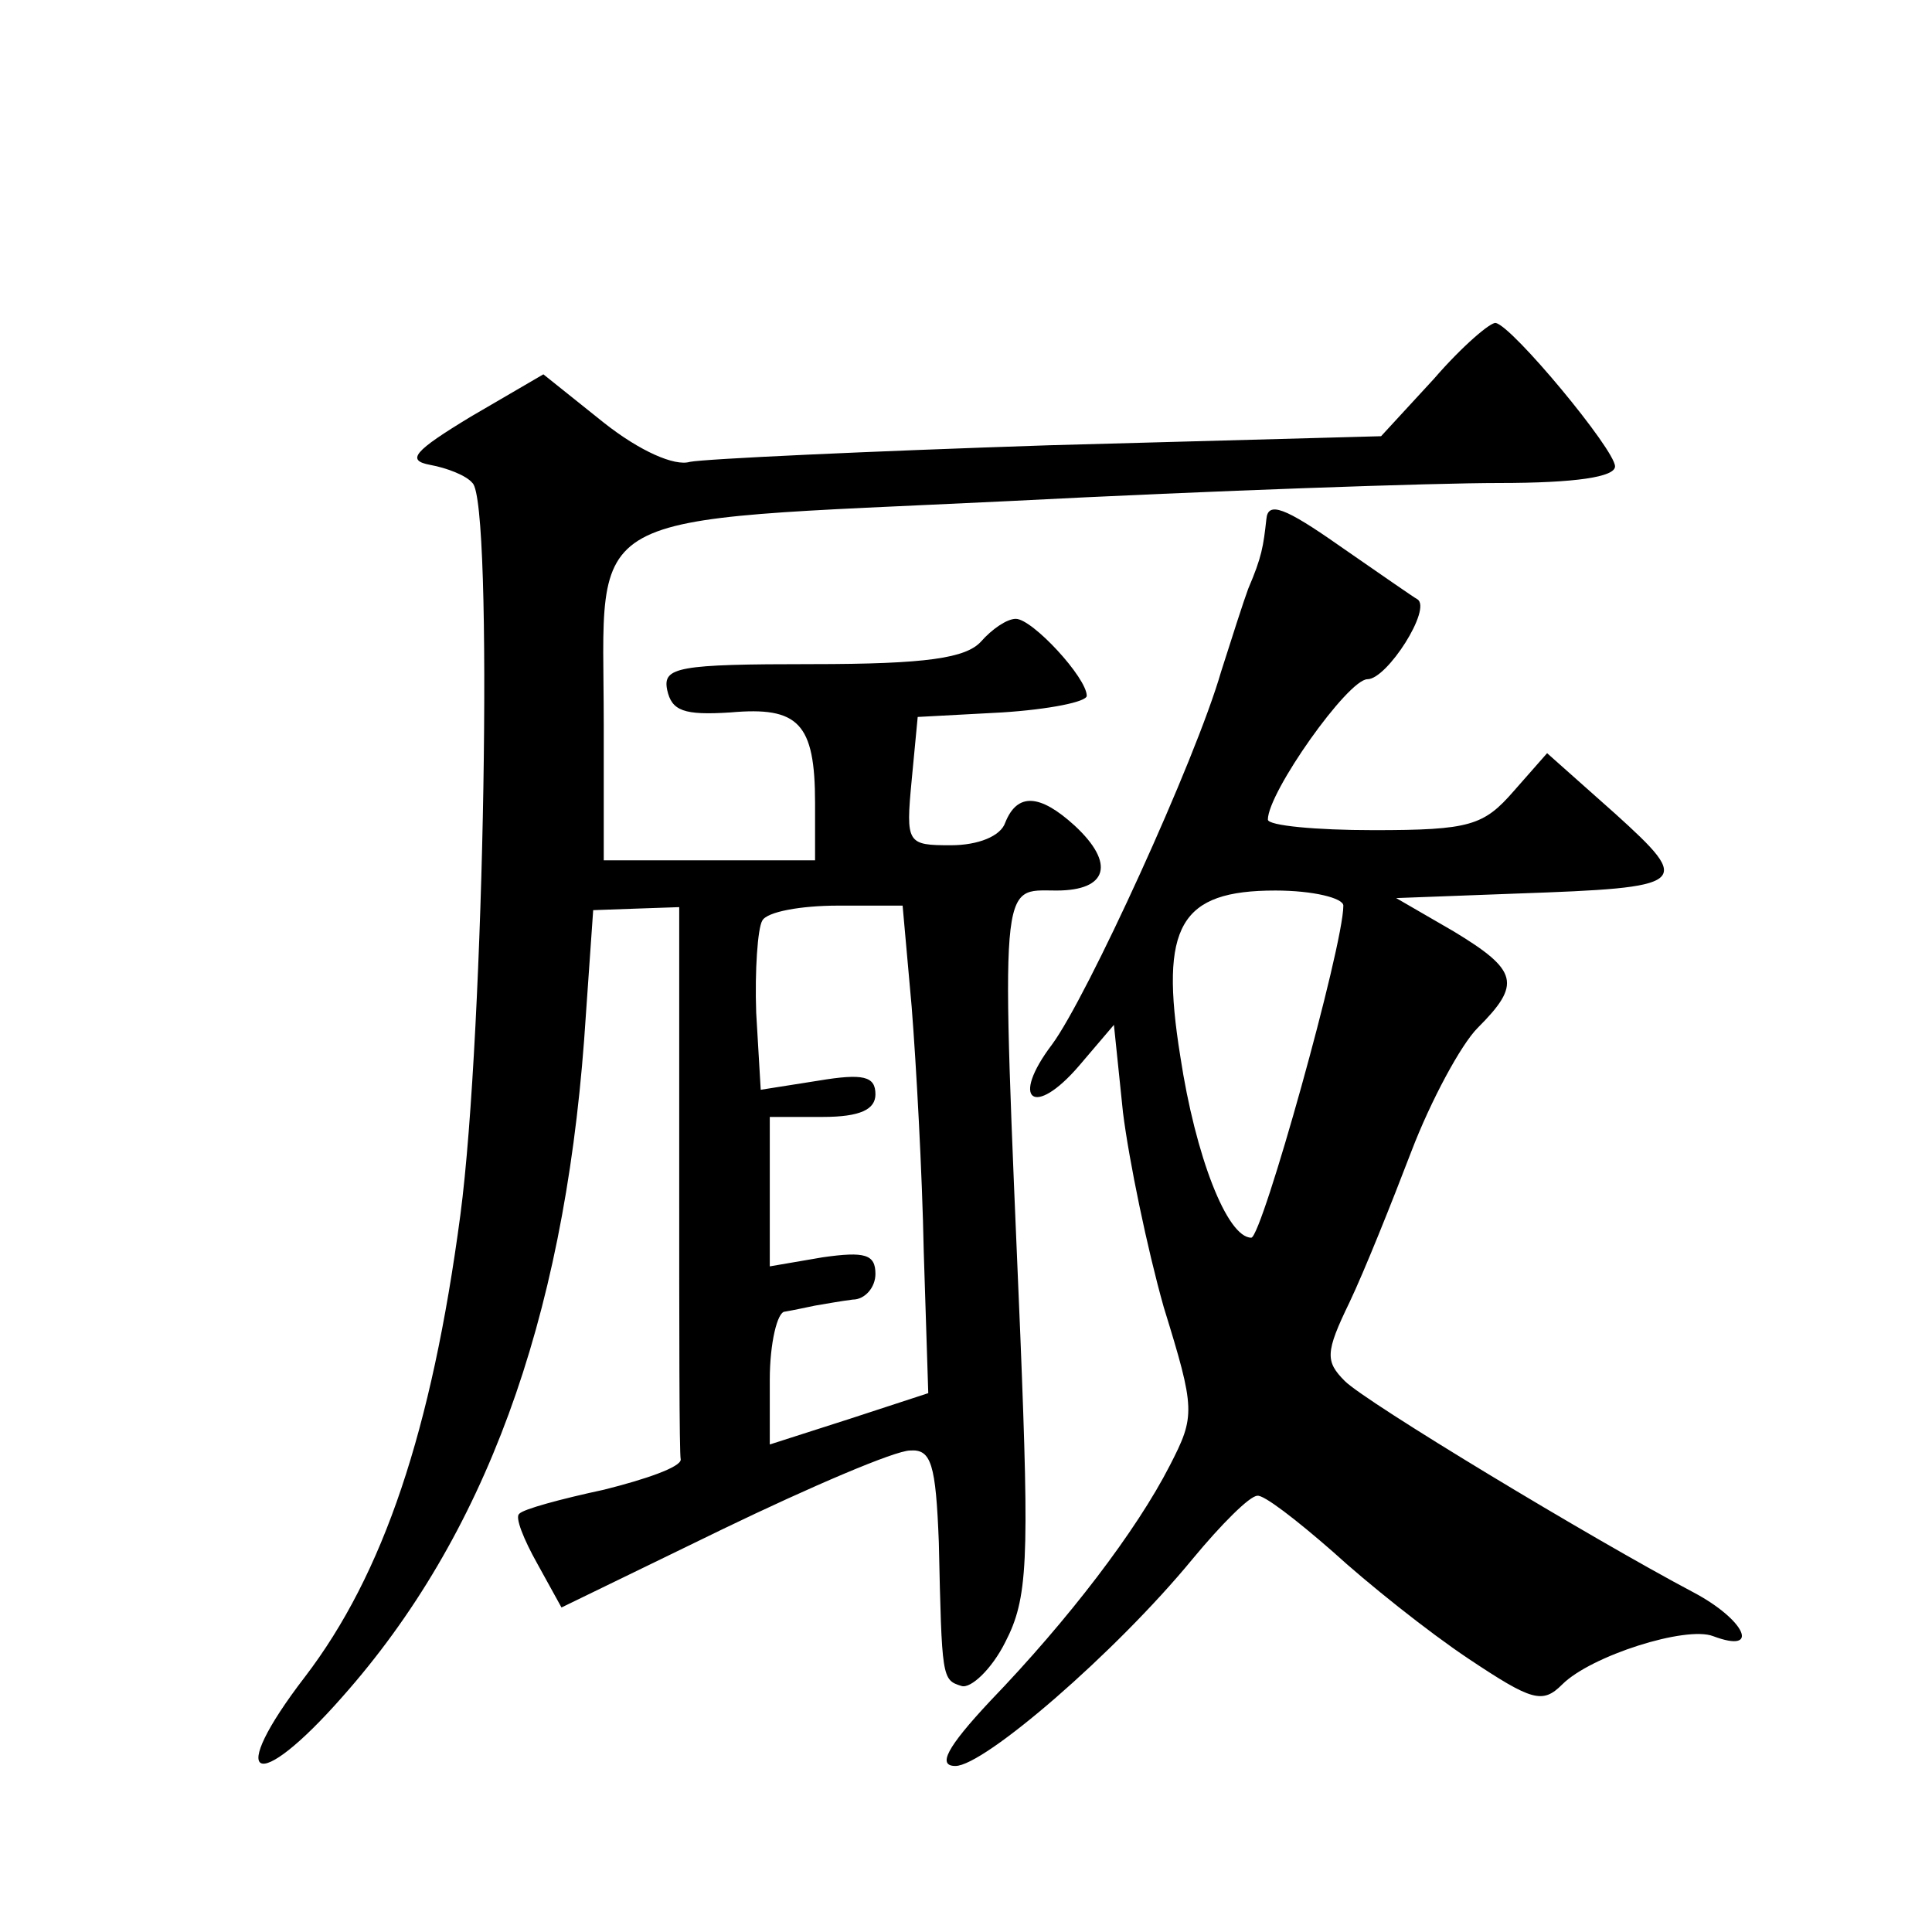
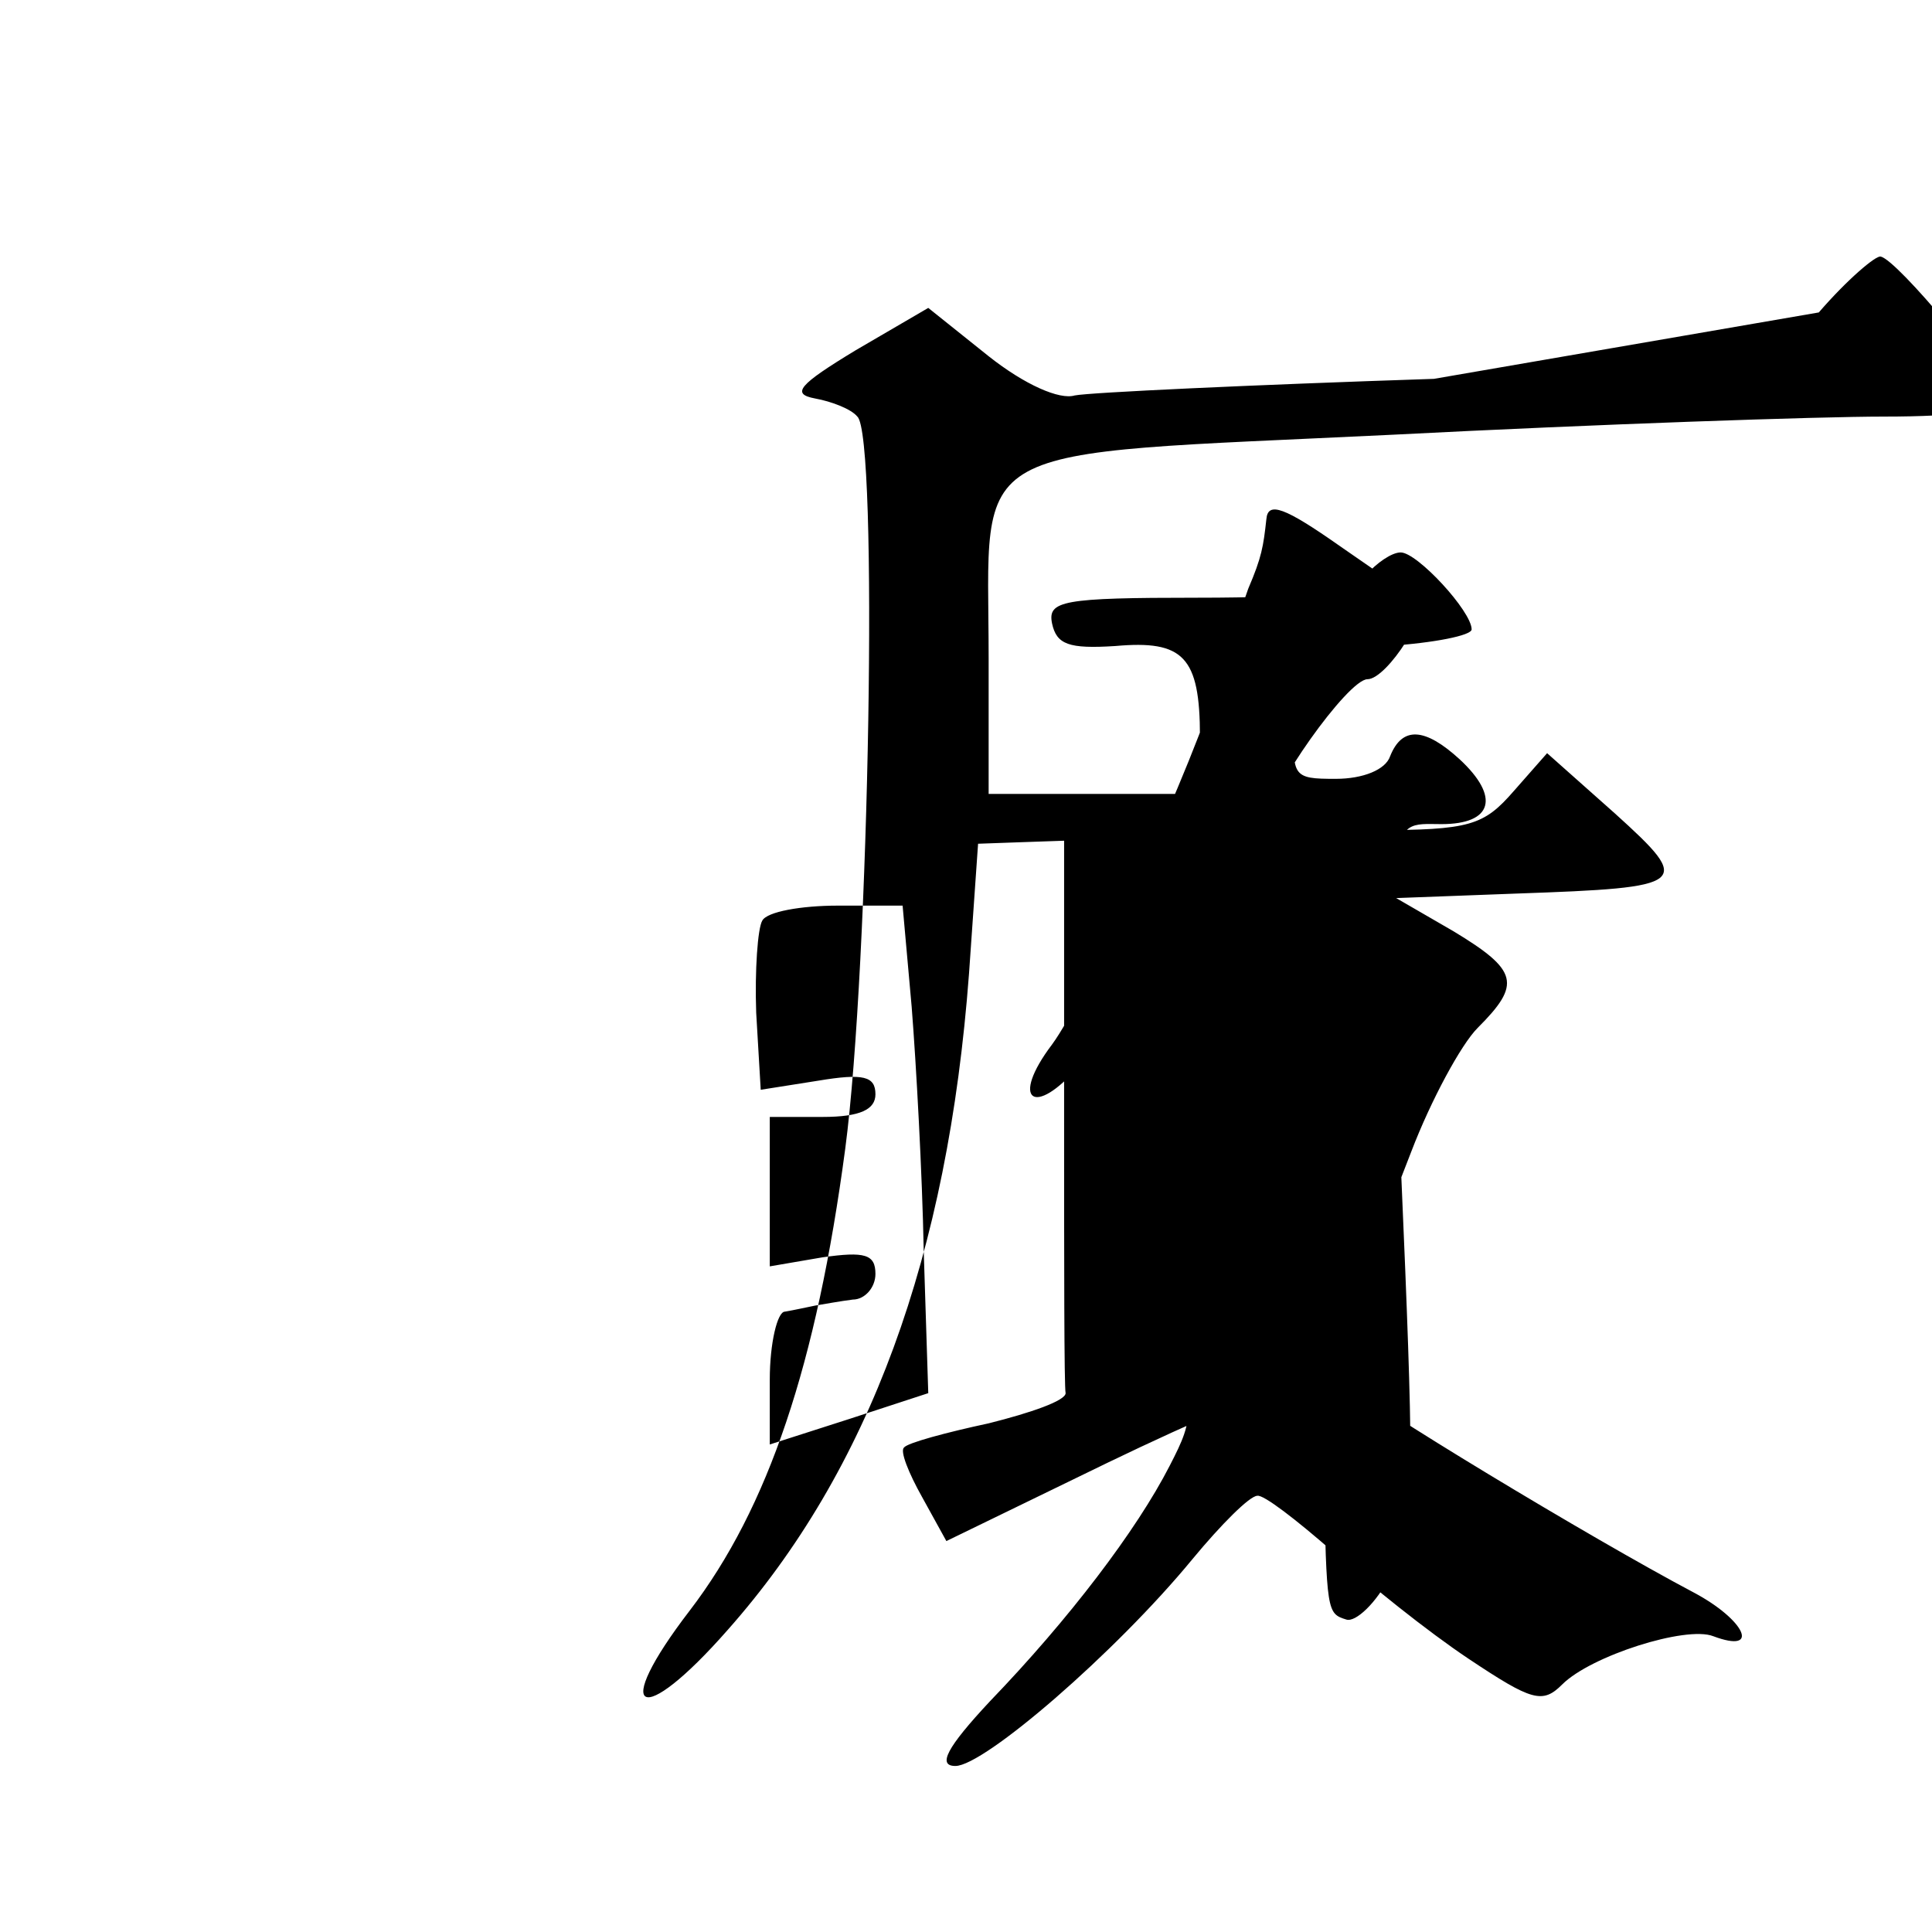
<svg xmlns="http://www.w3.org/2000/svg" version="1.0" width="128pt" height="128pt" viewBox="0 0 128 128" preserveAspectRatio="xMidYMid meet">
  <g transform="translate(0,128) scale(0.1,-0.1)" fill="#0" stroke="none">
-     <path d="M950 1029 l-35 -38 -220 -6 c-121 -4 -228 -9 -238 -11 -10 -3 -33 7 -57 26 l-40 32 -48 -28 c-38 -23 -43 -29 -27 -32 11 -2 24 -7 28 -12 14 -12 8 -364 -8 -485 -19 -143 -51 -238 -103 -306 -53 -69 -33 -79 25 -13 94 106 146 248 160 435 l6 86 28 1 29 1 0 -180 c0 -98 0 -182 1 -186 0 -5 -23 -13 -51 -20 -28 -6 -54 -13 -56 -16 -3 -2 3 -17 12 -33 l16 -29 107 52 c58 28 114 52 124 52 14 1 17 -9 19 -61 2 -90 2 -91 15 -95 6 -2 20 11 29 29 15 29 16 53 10 203 -13 308 -14 295 24 295 34 0 39 18 12 43 -23 21 -38 22 -46 2 -3 -9 -18 -15 -36 -15 -29 0 -30 1 -26 43 l4 42 56 3 c31 2 56 7 56 11 0 12 -36 51 -47 51 -6 0 -16 -7 -23 -15 -10 -11 -36 -15 -112 -15 -89 0 -99 -2 -96 -17 3 -14 11 -17 42 -15 45 4 56 -7 56 -60 l0 -38 -70 0 -70 0 0 90 c0 146 -21 134 268 148 136 7 282 12 325 12 51 0 77 4 77 11 0 11 -68 93 -79 95 -3 1 -22 -15 -41 -37z m-346 -416 c3 -38 7 -110 8 -162 l3 -94 -52 -17 -53 -17 0 43 c0 24 5 45 10 45 6 1 15 3 20 4 6 1 17 3 25 4 8 0 15 8 15 17 0 13 -7 15 -35 11 l-35 -6 0 50 0 49 35 0 c25 0 35 5 35 15 0 12 -8 14 -38 9 l-38 -6 -3 51 c-1 28 1 56 4 61 3 6 26 10 50 10 l43 0 6 -67z M839 936 c-2 -18 -3 -25 -12 -46 -3 -8 -11 -33 -18 -55 -17 -59 -89 -216 -112 -247 -28 -37 -12 -49 18 -14 l23 27 6 -58 c4 -32 16 -90 27 -129 21 -68 21 -72 4 -105 -22 -43 -67 -102 -119 -156 -29 -31 -35 -43 -23 -43 19 0 106 75 157 137 19 23 38 42 43 42 4 1 26 -16 50 -37 23 -21 63 -53 90 -71 42 -28 49 -30 62 -17 19 19 82 39 100 32 32 -12 21 11 -13 29 -68 36 -217 126 -231 140 -13 13 -13 19 3 52 10 21 28 66 41 100 13 34 33 71 44 82 29 29 27 38 -16 64 l-38 22 80 3 c114 4 117 6 65 53 l-45 40 -22 -25 c-20 -23 -29 -26 -93 -26 -38 0 -70 3 -70 7 0 18 53 93 66 93 13 0 43 47 33 53 -2 1 -25 17 -51 35 -37 26 -48 30 -49 18z m51 -256 c0 -27 -54 -220 -61 -220 -16 0 -37 54 -47 120 -14 87 0 110 63 110 25 0 45 -5 45 -10z" />
+     <path d="M950 1029 c-121 -4 -228 -9 -238 -11 -10 -3 -33 7 -57 26 l-40 32 -48 -28 c-38 -23 -43 -29 -27 -32 11 -2 24 -7 28 -12 14 -12 8 -364 -8 -485 -19 -143 -51 -238 -103 -306 -53 -69 -33 -79 25 -13 94 106 146 248 160 435 l6 86 28 1 29 1 0 -180 c0 -98 0 -182 1 -186 0 -5 -23 -13 -51 -20 -28 -6 -54 -13 -56 -16 -3 -2 3 -17 12 -33 l16 -29 107 52 c58 28 114 52 124 52 14 1 17 -9 19 -61 2 -90 2 -91 15 -95 6 -2 20 11 29 29 15 29 16 53 10 203 -13 308 -14 295 24 295 34 0 39 18 12 43 -23 21 -38 22 -46 2 -3 -9 -18 -15 -36 -15 -29 0 -30 1 -26 43 l4 42 56 3 c31 2 56 7 56 11 0 12 -36 51 -47 51 -6 0 -16 -7 -23 -15 -10 -11 -36 -15 -112 -15 -89 0 -99 -2 -96 -17 3 -14 11 -17 42 -15 45 4 56 -7 56 -60 l0 -38 -70 0 -70 0 0 90 c0 146 -21 134 268 148 136 7 282 12 325 12 51 0 77 4 77 11 0 11 -68 93 -79 95 -3 1 -22 -15 -41 -37z m-346 -416 c3 -38 7 -110 8 -162 l3 -94 -52 -17 -53 -17 0 43 c0 24 5 45 10 45 6 1 15 3 20 4 6 1 17 3 25 4 8 0 15 8 15 17 0 13 -7 15 -35 11 l-35 -6 0 50 0 49 35 0 c25 0 35 5 35 15 0 12 -8 14 -38 9 l-38 -6 -3 51 c-1 28 1 56 4 61 3 6 26 10 50 10 l43 0 6 -67z M839 936 c-2 -18 -3 -25 -12 -46 -3 -8 -11 -33 -18 -55 -17 -59 -89 -216 -112 -247 -28 -37 -12 -49 18 -14 l23 27 6 -58 c4 -32 16 -90 27 -129 21 -68 21 -72 4 -105 -22 -43 -67 -102 -119 -156 -29 -31 -35 -43 -23 -43 19 0 106 75 157 137 19 23 38 42 43 42 4 1 26 -16 50 -37 23 -21 63 -53 90 -71 42 -28 49 -30 62 -17 19 19 82 39 100 32 32 -12 21 11 -13 29 -68 36 -217 126 -231 140 -13 13 -13 19 3 52 10 21 28 66 41 100 13 34 33 71 44 82 29 29 27 38 -16 64 l-38 22 80 3 c114 4 117 6 65 53 l-45 40 -22 -25 c-20 -23 -29 -26 -93 -26 -38 0 -70 3 -70 7 0 18 53 93 66 93 13 0 43 47 33 53 -2 1 -25 17 -51 35 -37 26 -48 30 -49 18z m51 -256 c0 -27 -54 -220 -61 -220 -16 0 -37 54 -47 120 -14 87 0 110 63 110 25 0 45 -5 45 -10z" />
  </g>
</svg>